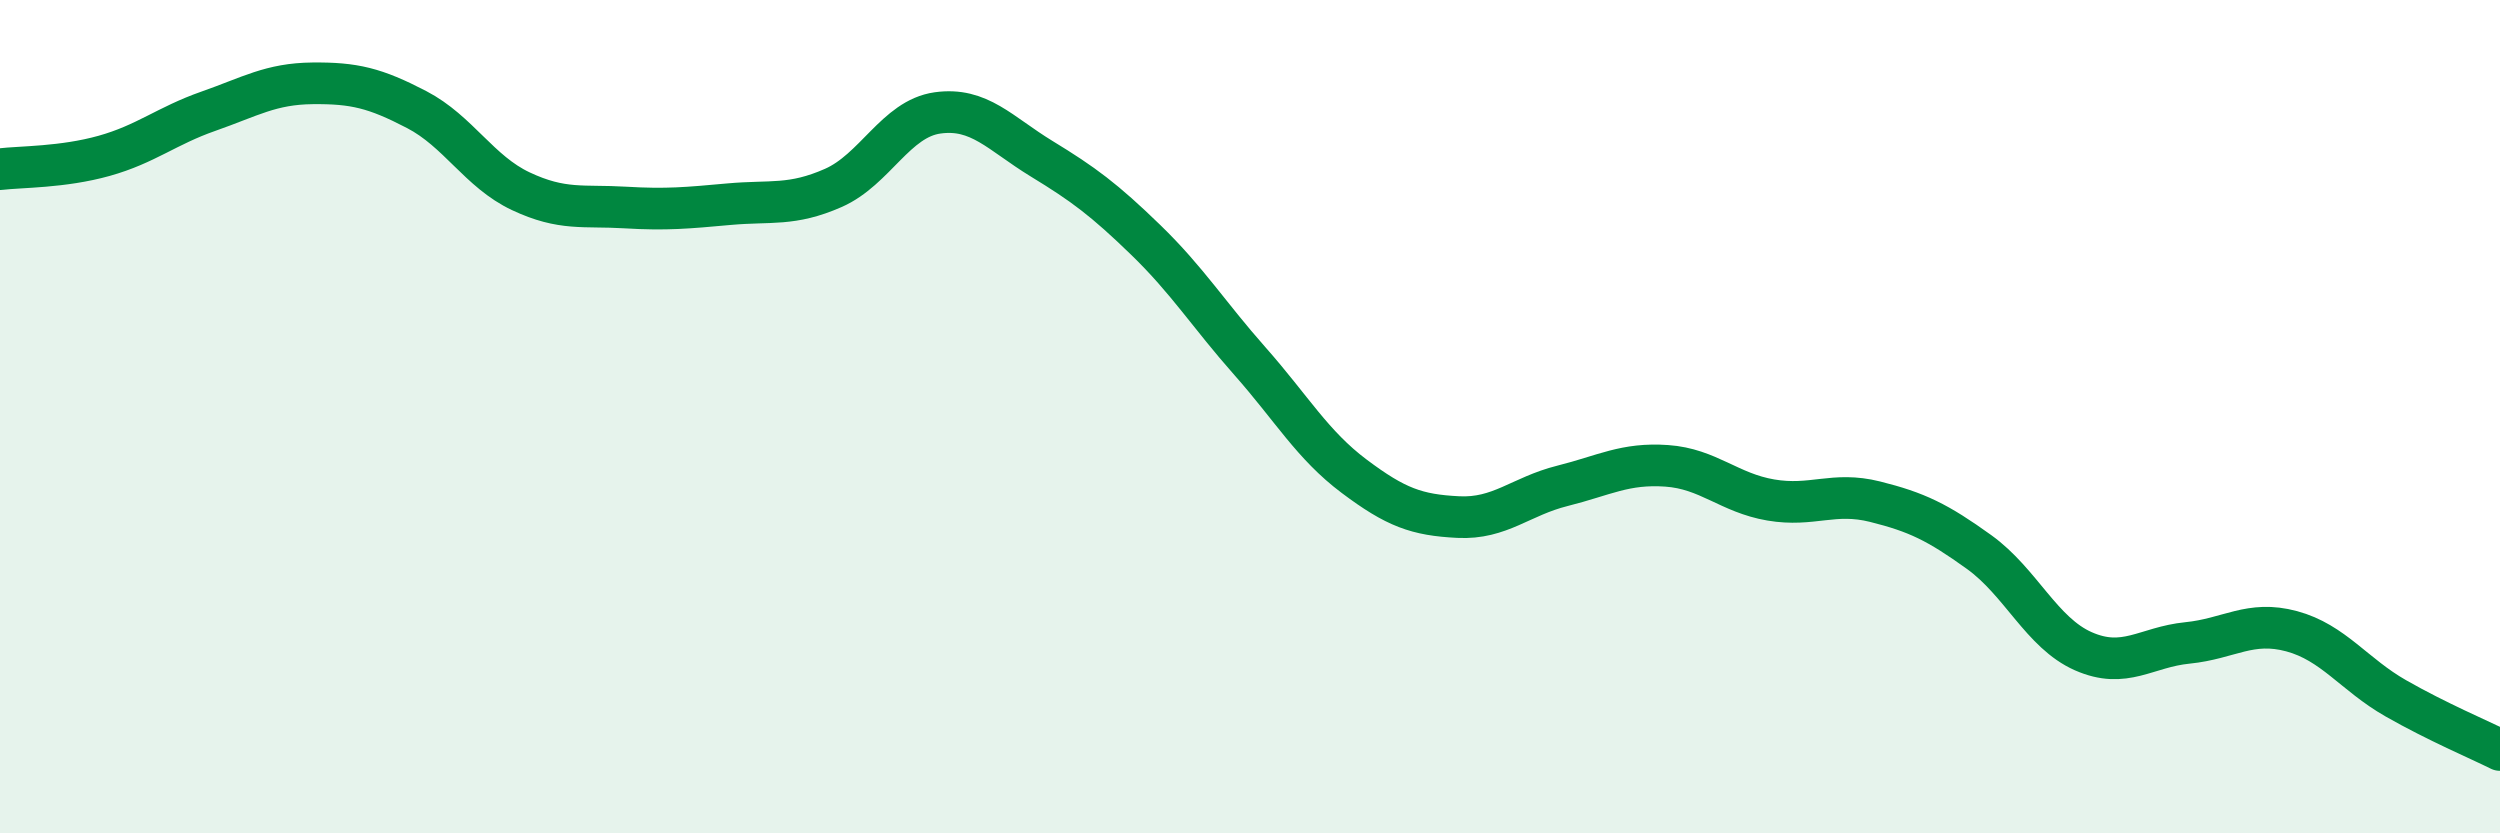
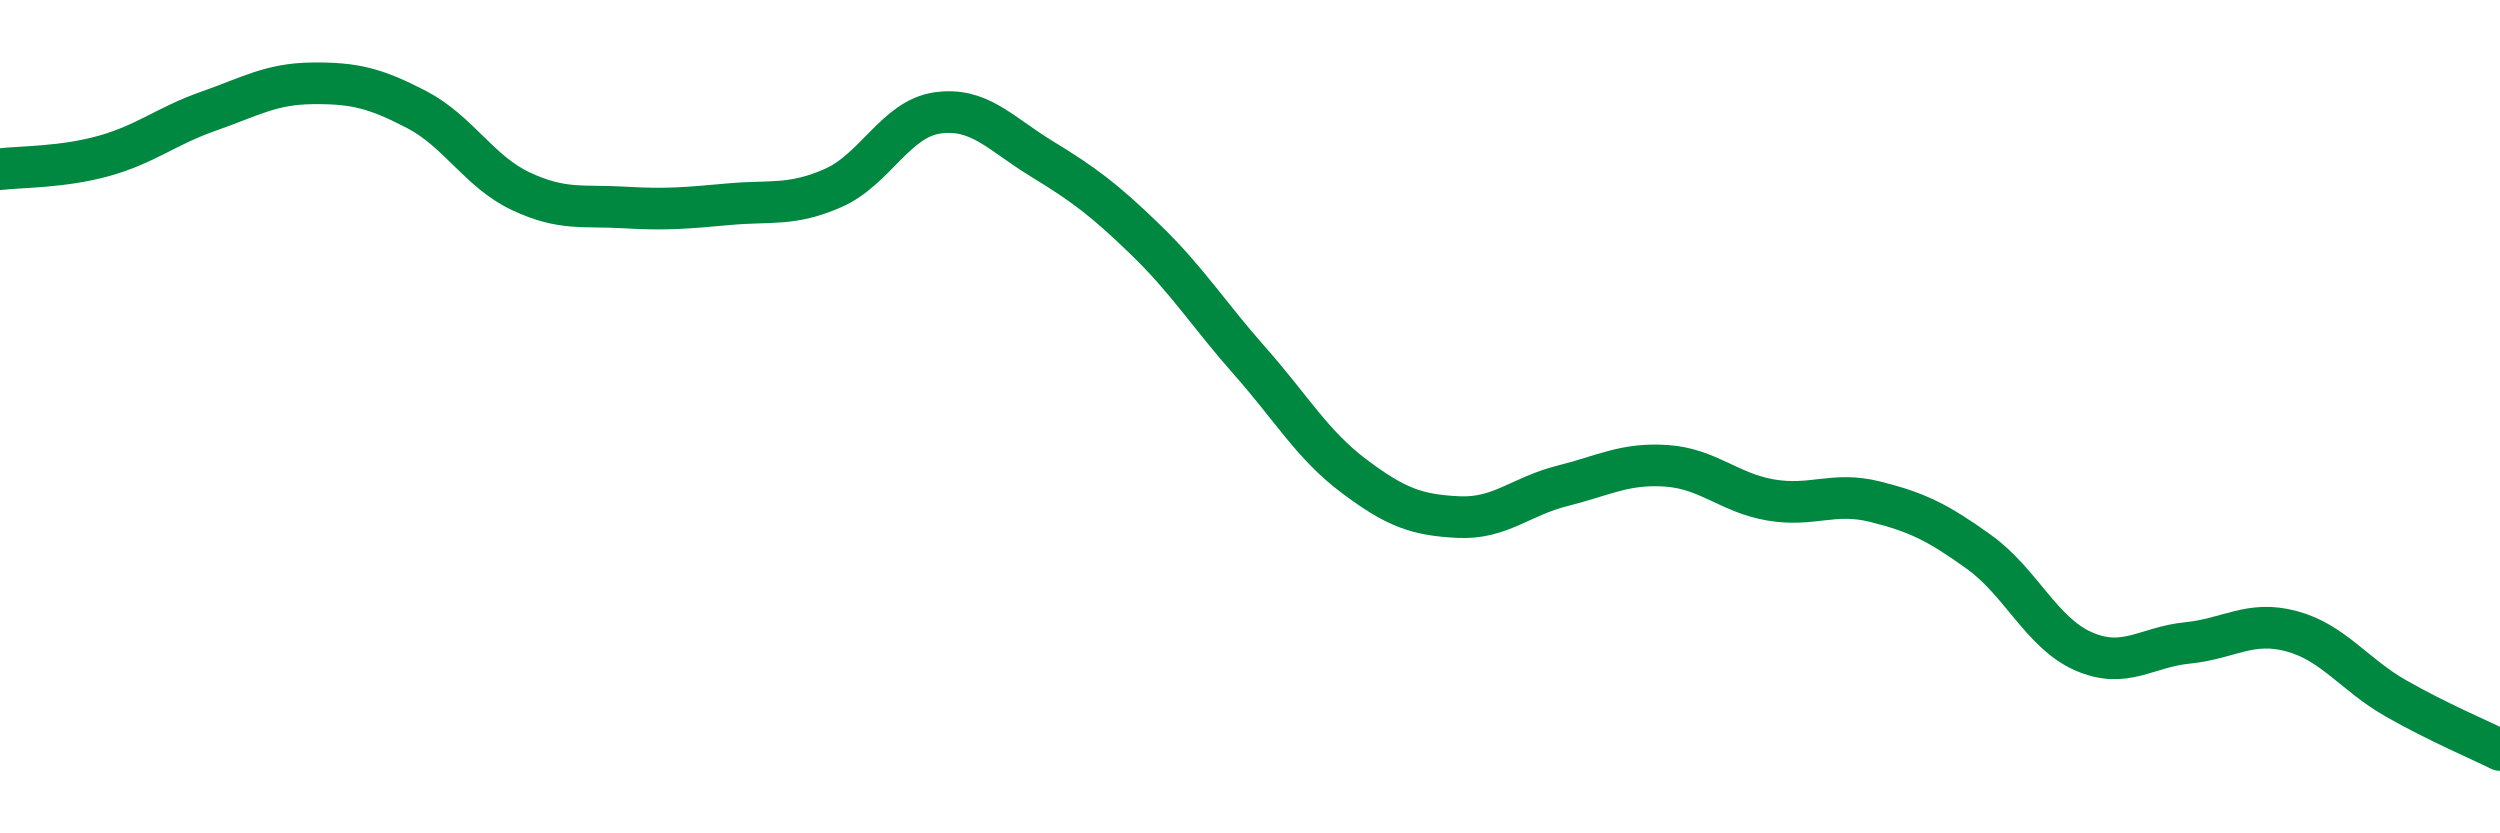
<svg xmlns="http://www.w3.org/2000/svg" width="60" height="20" viewBox="0 0 60 20">
-   <path d="M 0,4.06 C 0.5,4 1.5,4.02 2.5,3.74 C 3.5,3.46 4,3.02 5,2.67 C 6,2.32 6.5,2.01 7.5,2 C 8.5,1.99 9,2.11 10,2.63 C 11,3.15 11.5,4.12 12.5,4.59 C 13.5,5.06 14,4.92 15,4.98 C 16,5.04 16.5,4.99 17.5,4.9 C 18.5,4.81 19,4.95 20,4.51 C 21,4.07 21.5,2.85 22.5,2.71 C 23.5,2.57 24,3.2 25,3.81 C 26,4.42 26.5,4.79 27.5,5.76 C 28.5,6.73 29,7.54 30,8.67 C 31,9.8 31.5,10.68 32.5,11.43 C 33.5,12.18 34,12.36 35,12.41 C 36,12.46 36.5,11.91 37.5,11.66 C 38.5,11.41 39,11.11 40,11.18 C 41,11.25 41.5,11.83 42.5,12 C 43.5,12.17 44,11.79 45,12.04 C 46,12.29 46.5,12.53 47.5,13.25 C 48.5,13.97 49,15.19 50,15.63 C 51,16.07 51.5,15.53 52.5,15.43 C 53.5,15.33 54,14.88 55,15.15 C 56,15.42 56.5,16.19 57.5,16.76 C 58.5,17.33 59.5,17.75 60,18L60 20L0 20Z" fill="#008740" opacity="0.1" stroke-linecap="round" stroke-linejoin="round" />
  <path d="M 0,4.06 C 0.5,4 1.5,4.02 2.5,3.74 C 3.5,3.46 4,3.02 5,2.67 C 6,2.32 6.5,2.01 7.5,2 C 8.5,1.99 9,2.11 10,2.63 C 11,3.15 11.5,4.12 12.5,4.59 C 13.5,5.06 14,4.92 15,4.98 C 16,5.04 16.5,4.99 17.5,4.9 C 18.5,4.81 19,4.95 20,4.51 C 21,4.07 21.5,2.85 22.5,2.71 C 23.5,2.57 24,3.2 25,3.81 C 26,4.42 26.5,4.79 27.5,5.76 C 28.5,6.73 29,7.54 30,8.67 C 31,9.8 31.5,10.68 32.5,11.43 C 33.5,12.18 34,12.36 35,12.41 C 36,12.46 36.5,11.91 37.5,11.66 C 38.5,11.41 39,11.11 40,11.18 C 41,11.25 41.5,11.83 42.5,12 C 43.5,12.17 44,11.79 45,12.04 C 46,12.29 46.5,12.53 47.5,13.25 C 48.5,13.97 49,15.19 50,15.63 C 51,16.07 51.5,15.53 52.5,15.43 C 53.5,15.33 54,14.88 55,15.15 C 56,15.42 56.5,16.19 57.5,16.76 C 58.5,17.33 59.5,17.75 60,18" stroke="#008740" stroke-width="1" fill="none" stroke-linecap="round" stroke-linejoin="round" />
</svg>